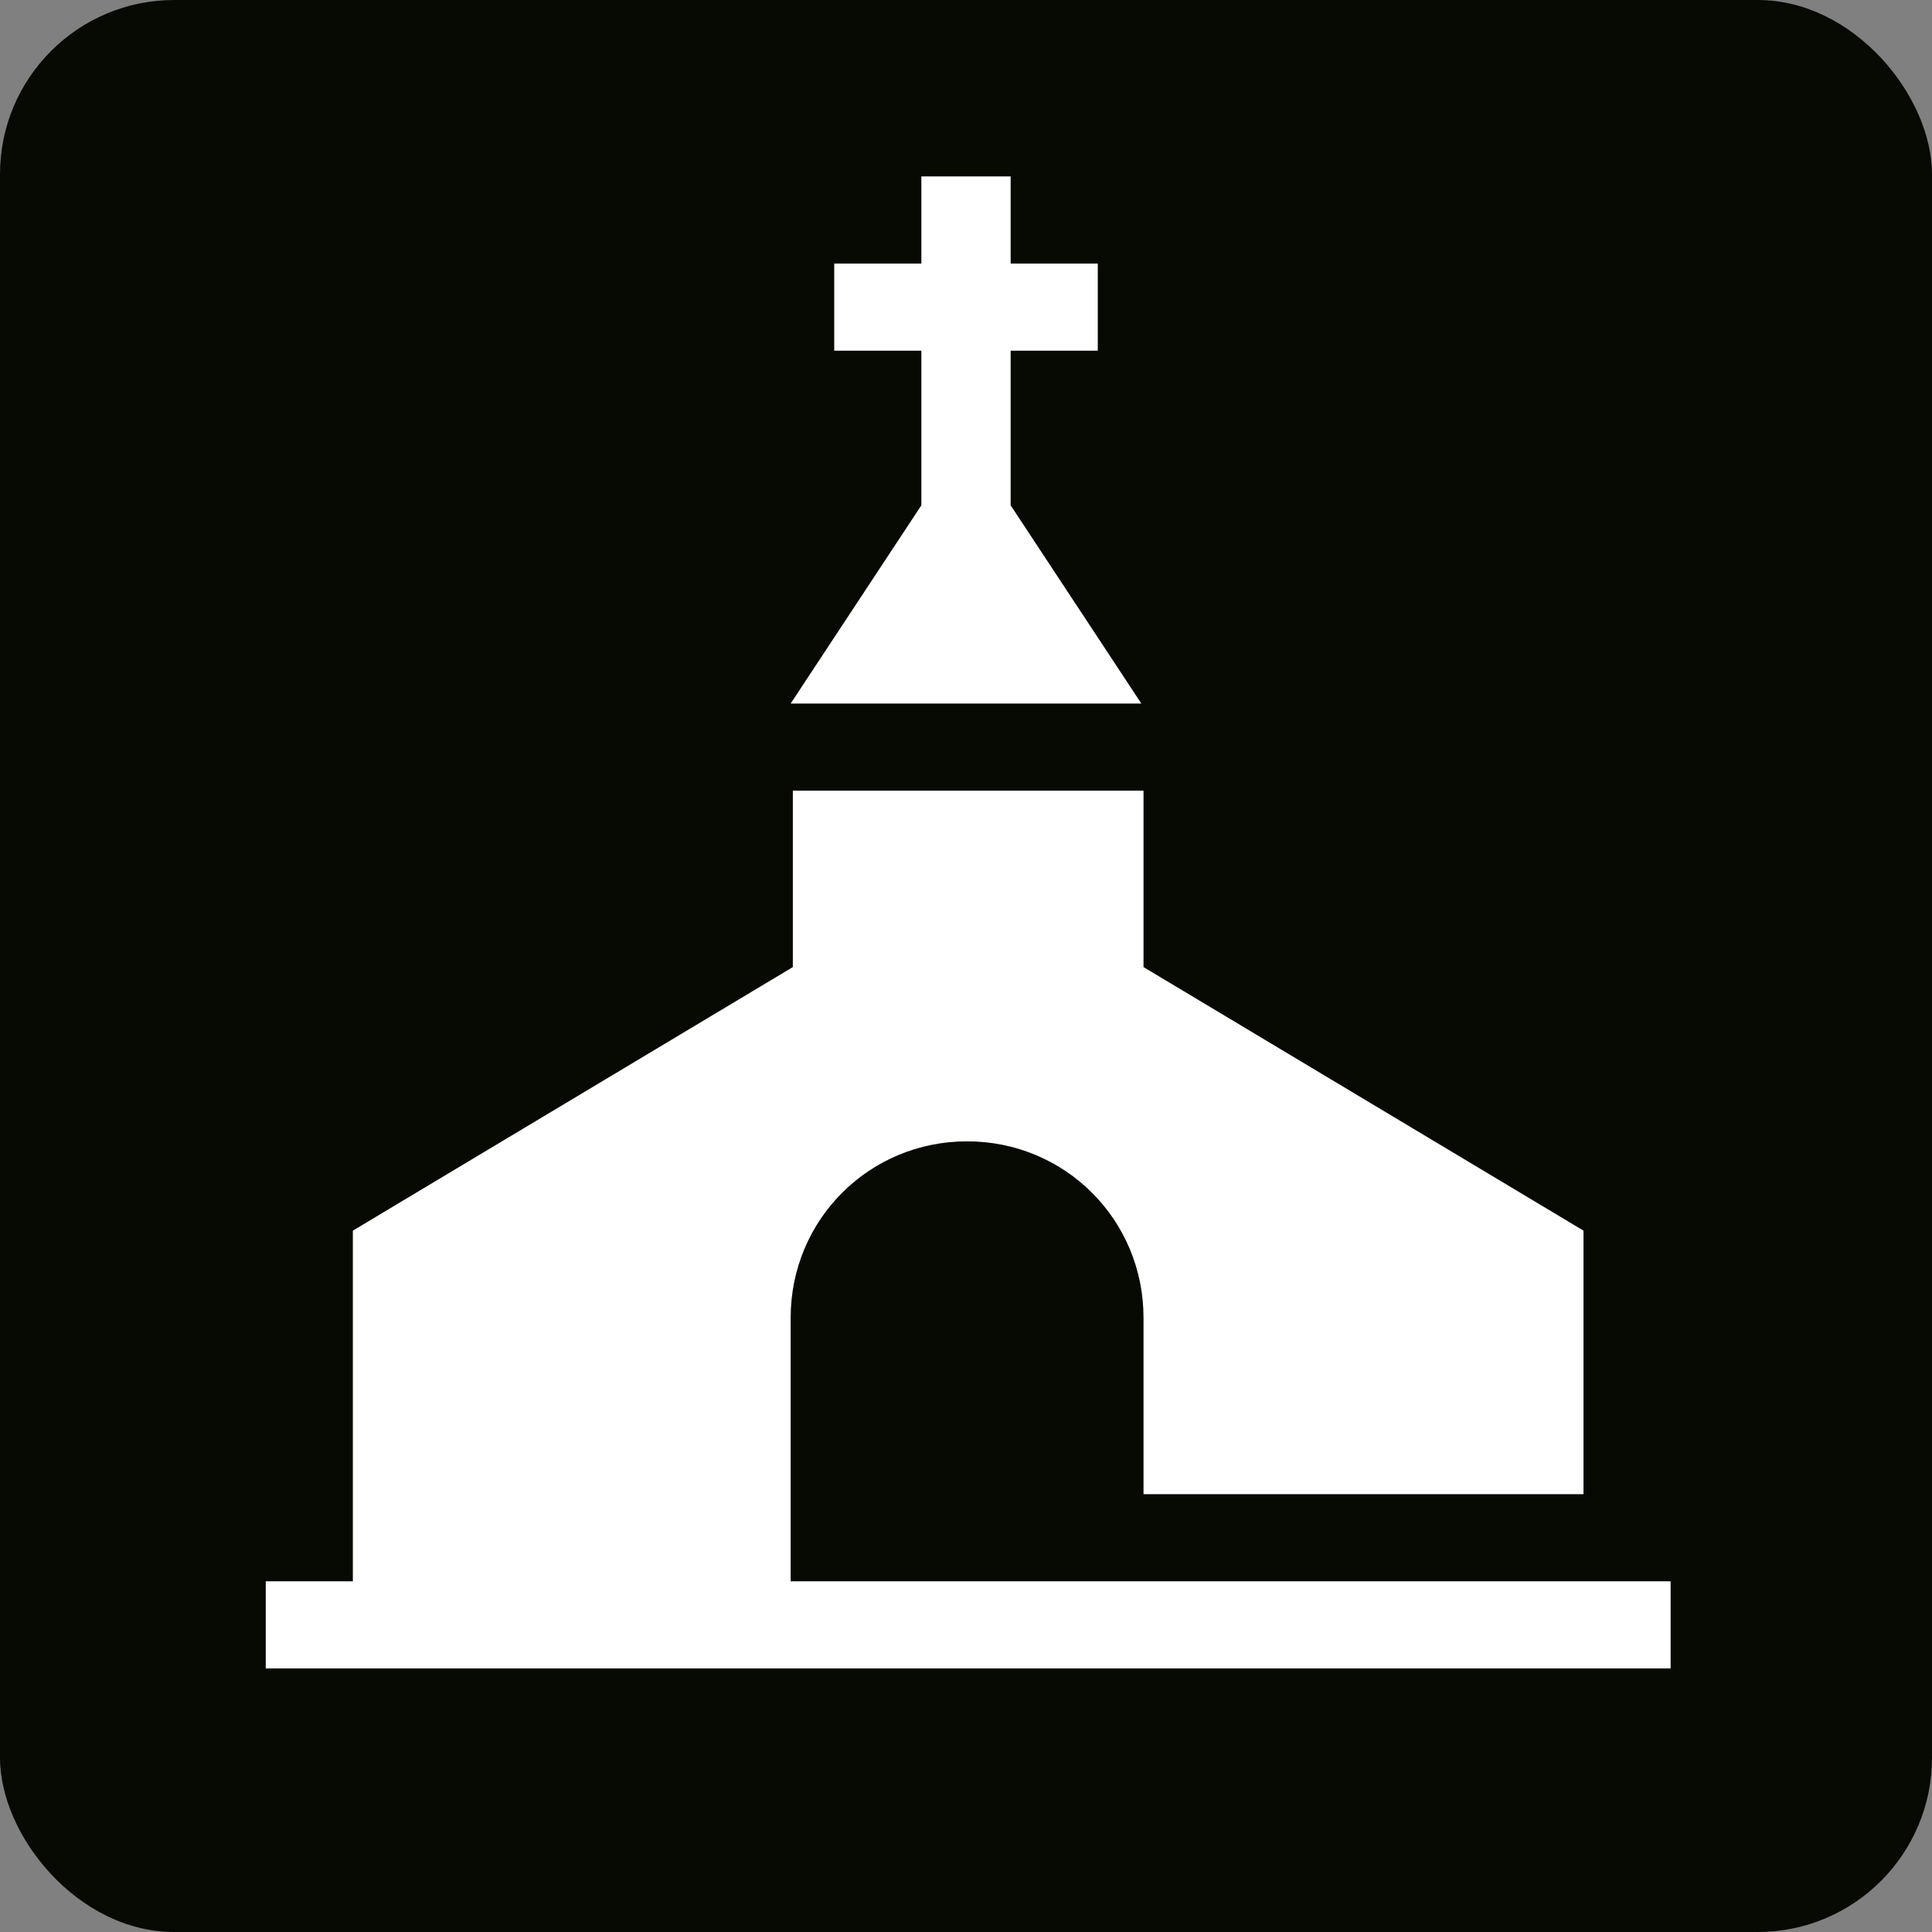
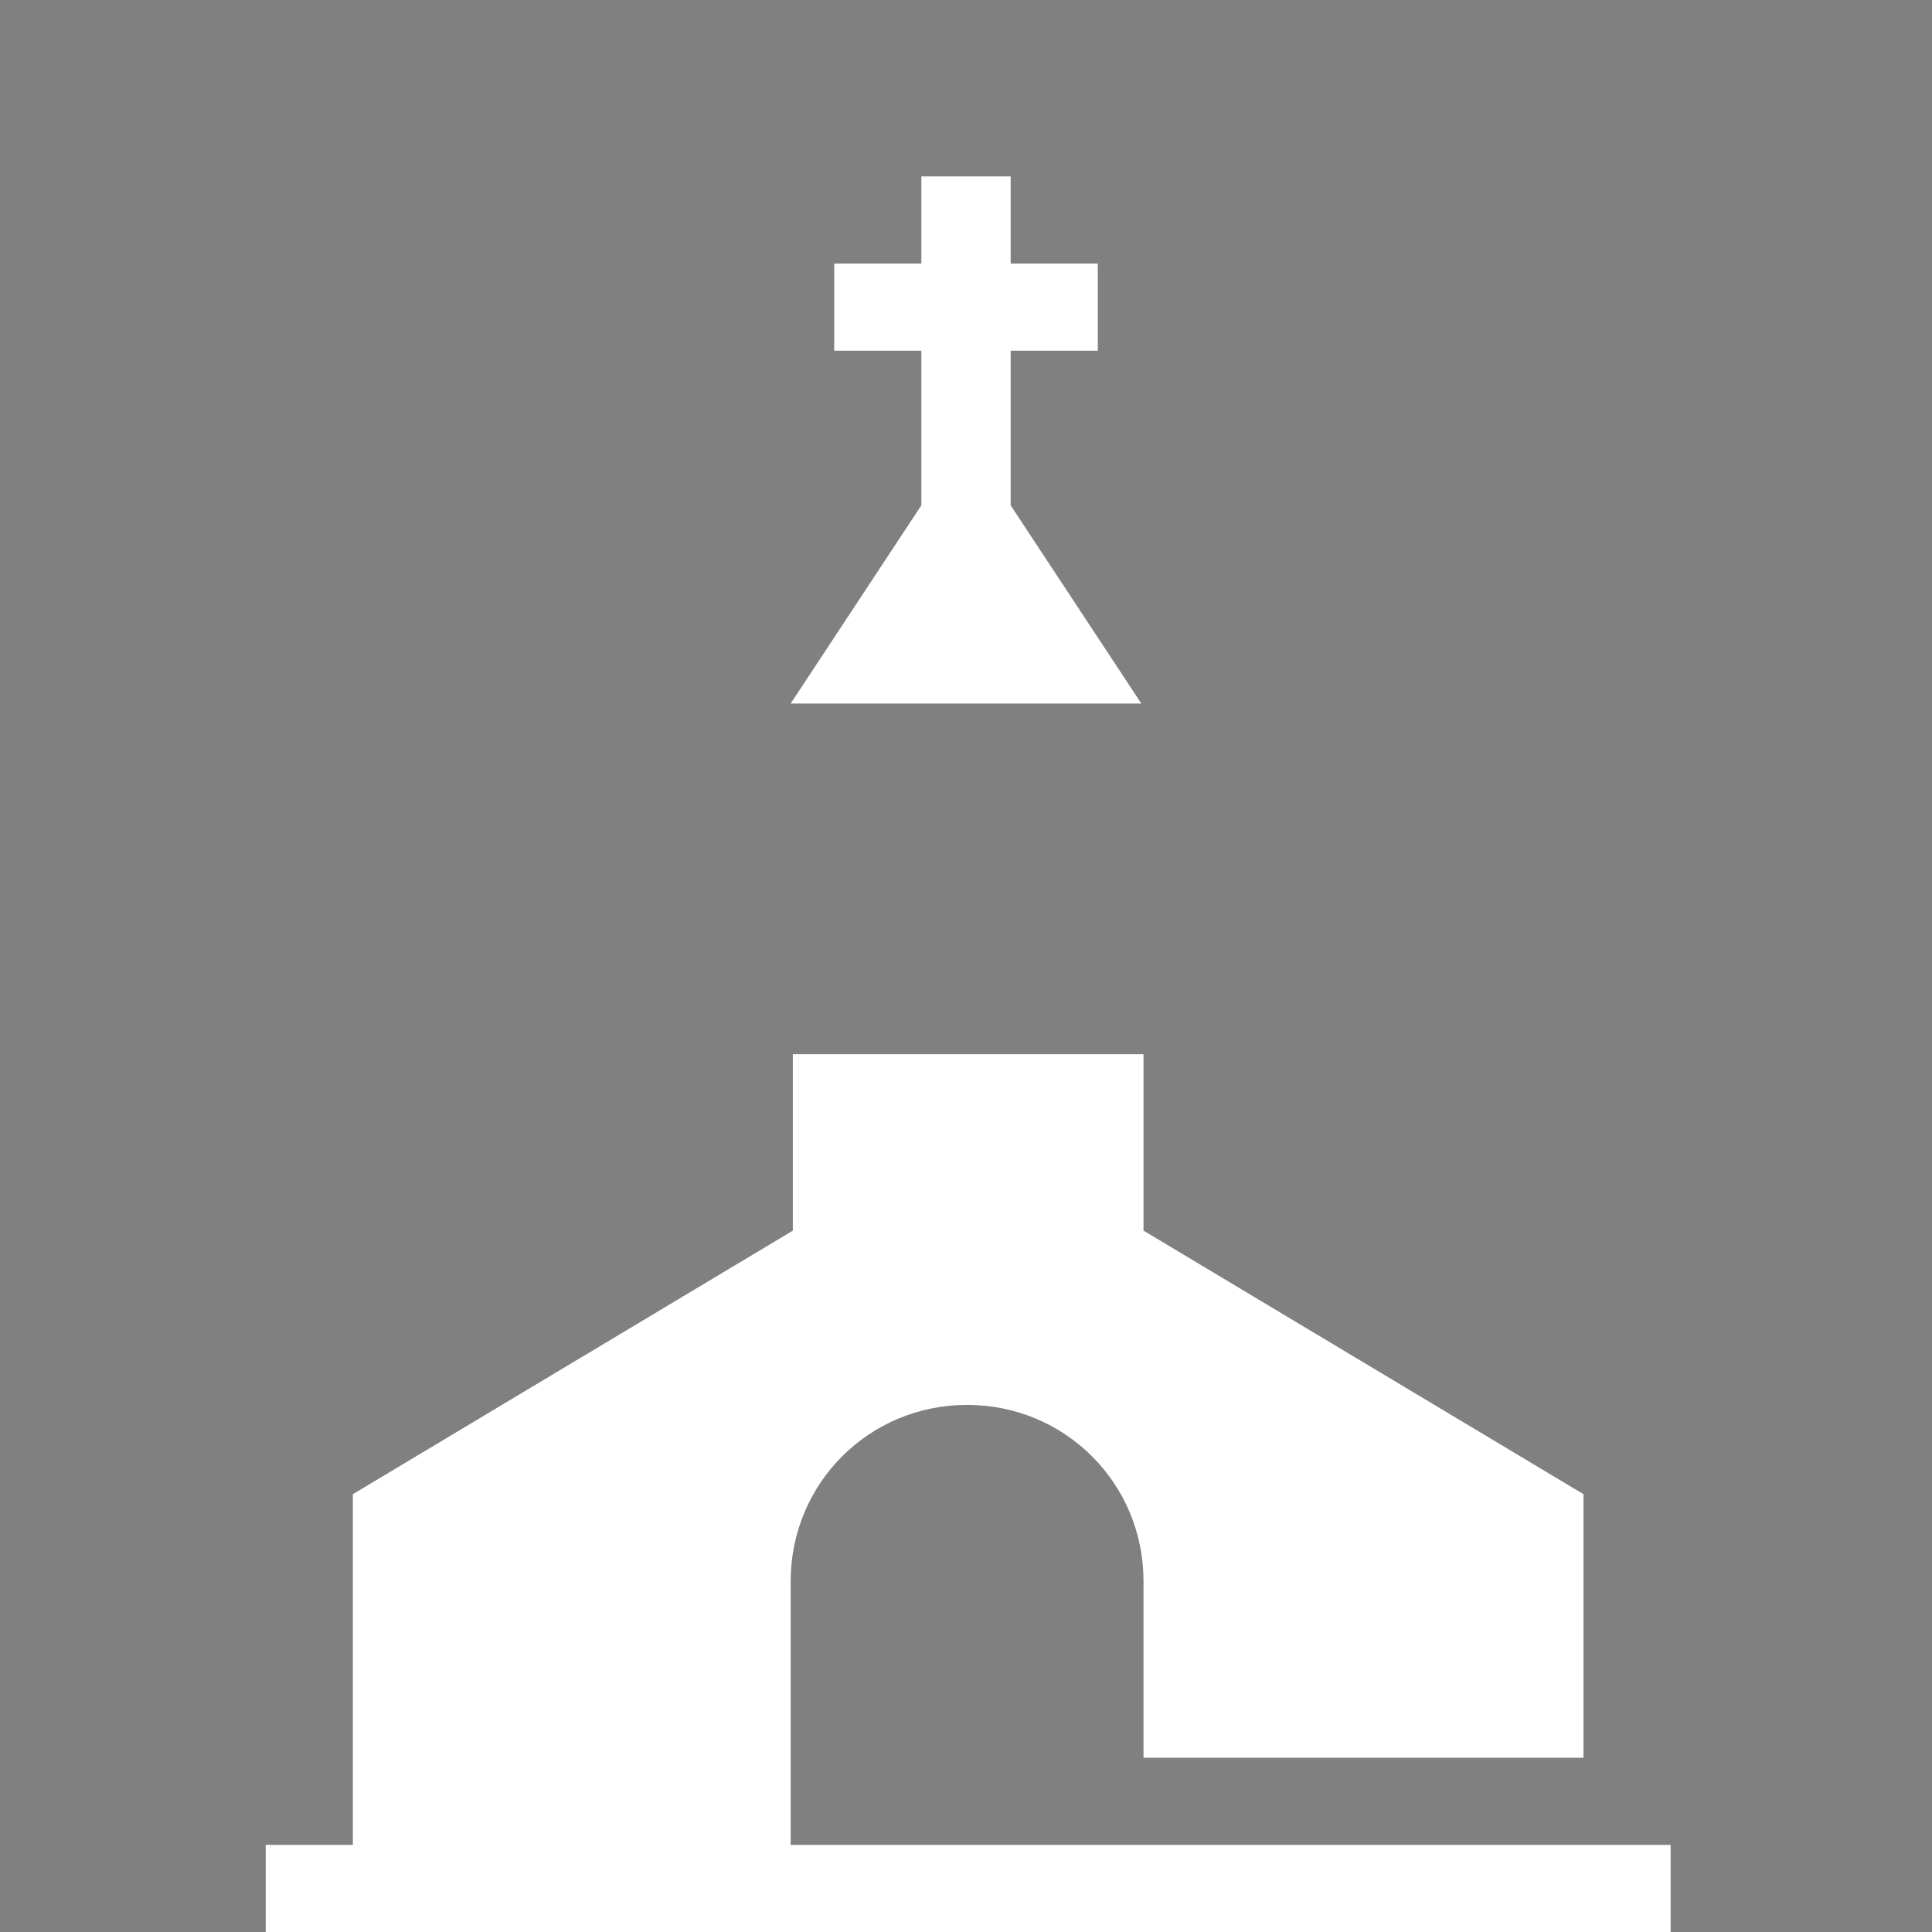
<svg xmlns="http://www.w3.org/2000/svg" id="Capa_2" data-name="Capa 2" viewBox="0 0 8.87 8.87">
  <rect x="0" y="0" width="8.87" height="8.87" fill="#808080" stroke="none" />
  <defs>
    <style>
      .cls-1 {
        fill: #060a02;
      }

      .cls-2 {
        fill: #fff;
      }
    </style>
  </defs>
  <g id="Capa_1-2" data-name="Capa 1">
    <g>
-       <rect class="cls-1" width="8.87" height="8.87" rx=".8" ry=".8" />
      <g>
-         <path class="cls-2" d="M3.63,7.26v-1.21c0-.45.36-.81.81-.81s.81.36.81.81v.81h2.02v-1.21l-2.02-1.21v-.81h-1.61v.81l-2.02,1.21v1.61h-.4v.4h6.45v-.4H3.63Z" />
+         <path class="cls-2" d="M3.63,7.26c0-.45.36-.81.81-.81s.81.36.81.81v.81h2.02v-1.21l-2.02-1.21v-.81h-1.61v.81l-2.02,1.21v1.61h-.4v.4h6.45v-.4H3.63Z" />
        <polygon class="cls-2" points="3.63 3.23 5.24 3.23 4.64 2.32 4.64 1.61 5.04 1.61 5.04 1.21 4.64 1.21 4.64 .81 4.23 .81 4.23 1.21 3.83 1.21 3.83 1.61 4.23 1.61 4.23 2.32 3.63 3.23" />
      </g>
    </g>
  </g>
</svg>